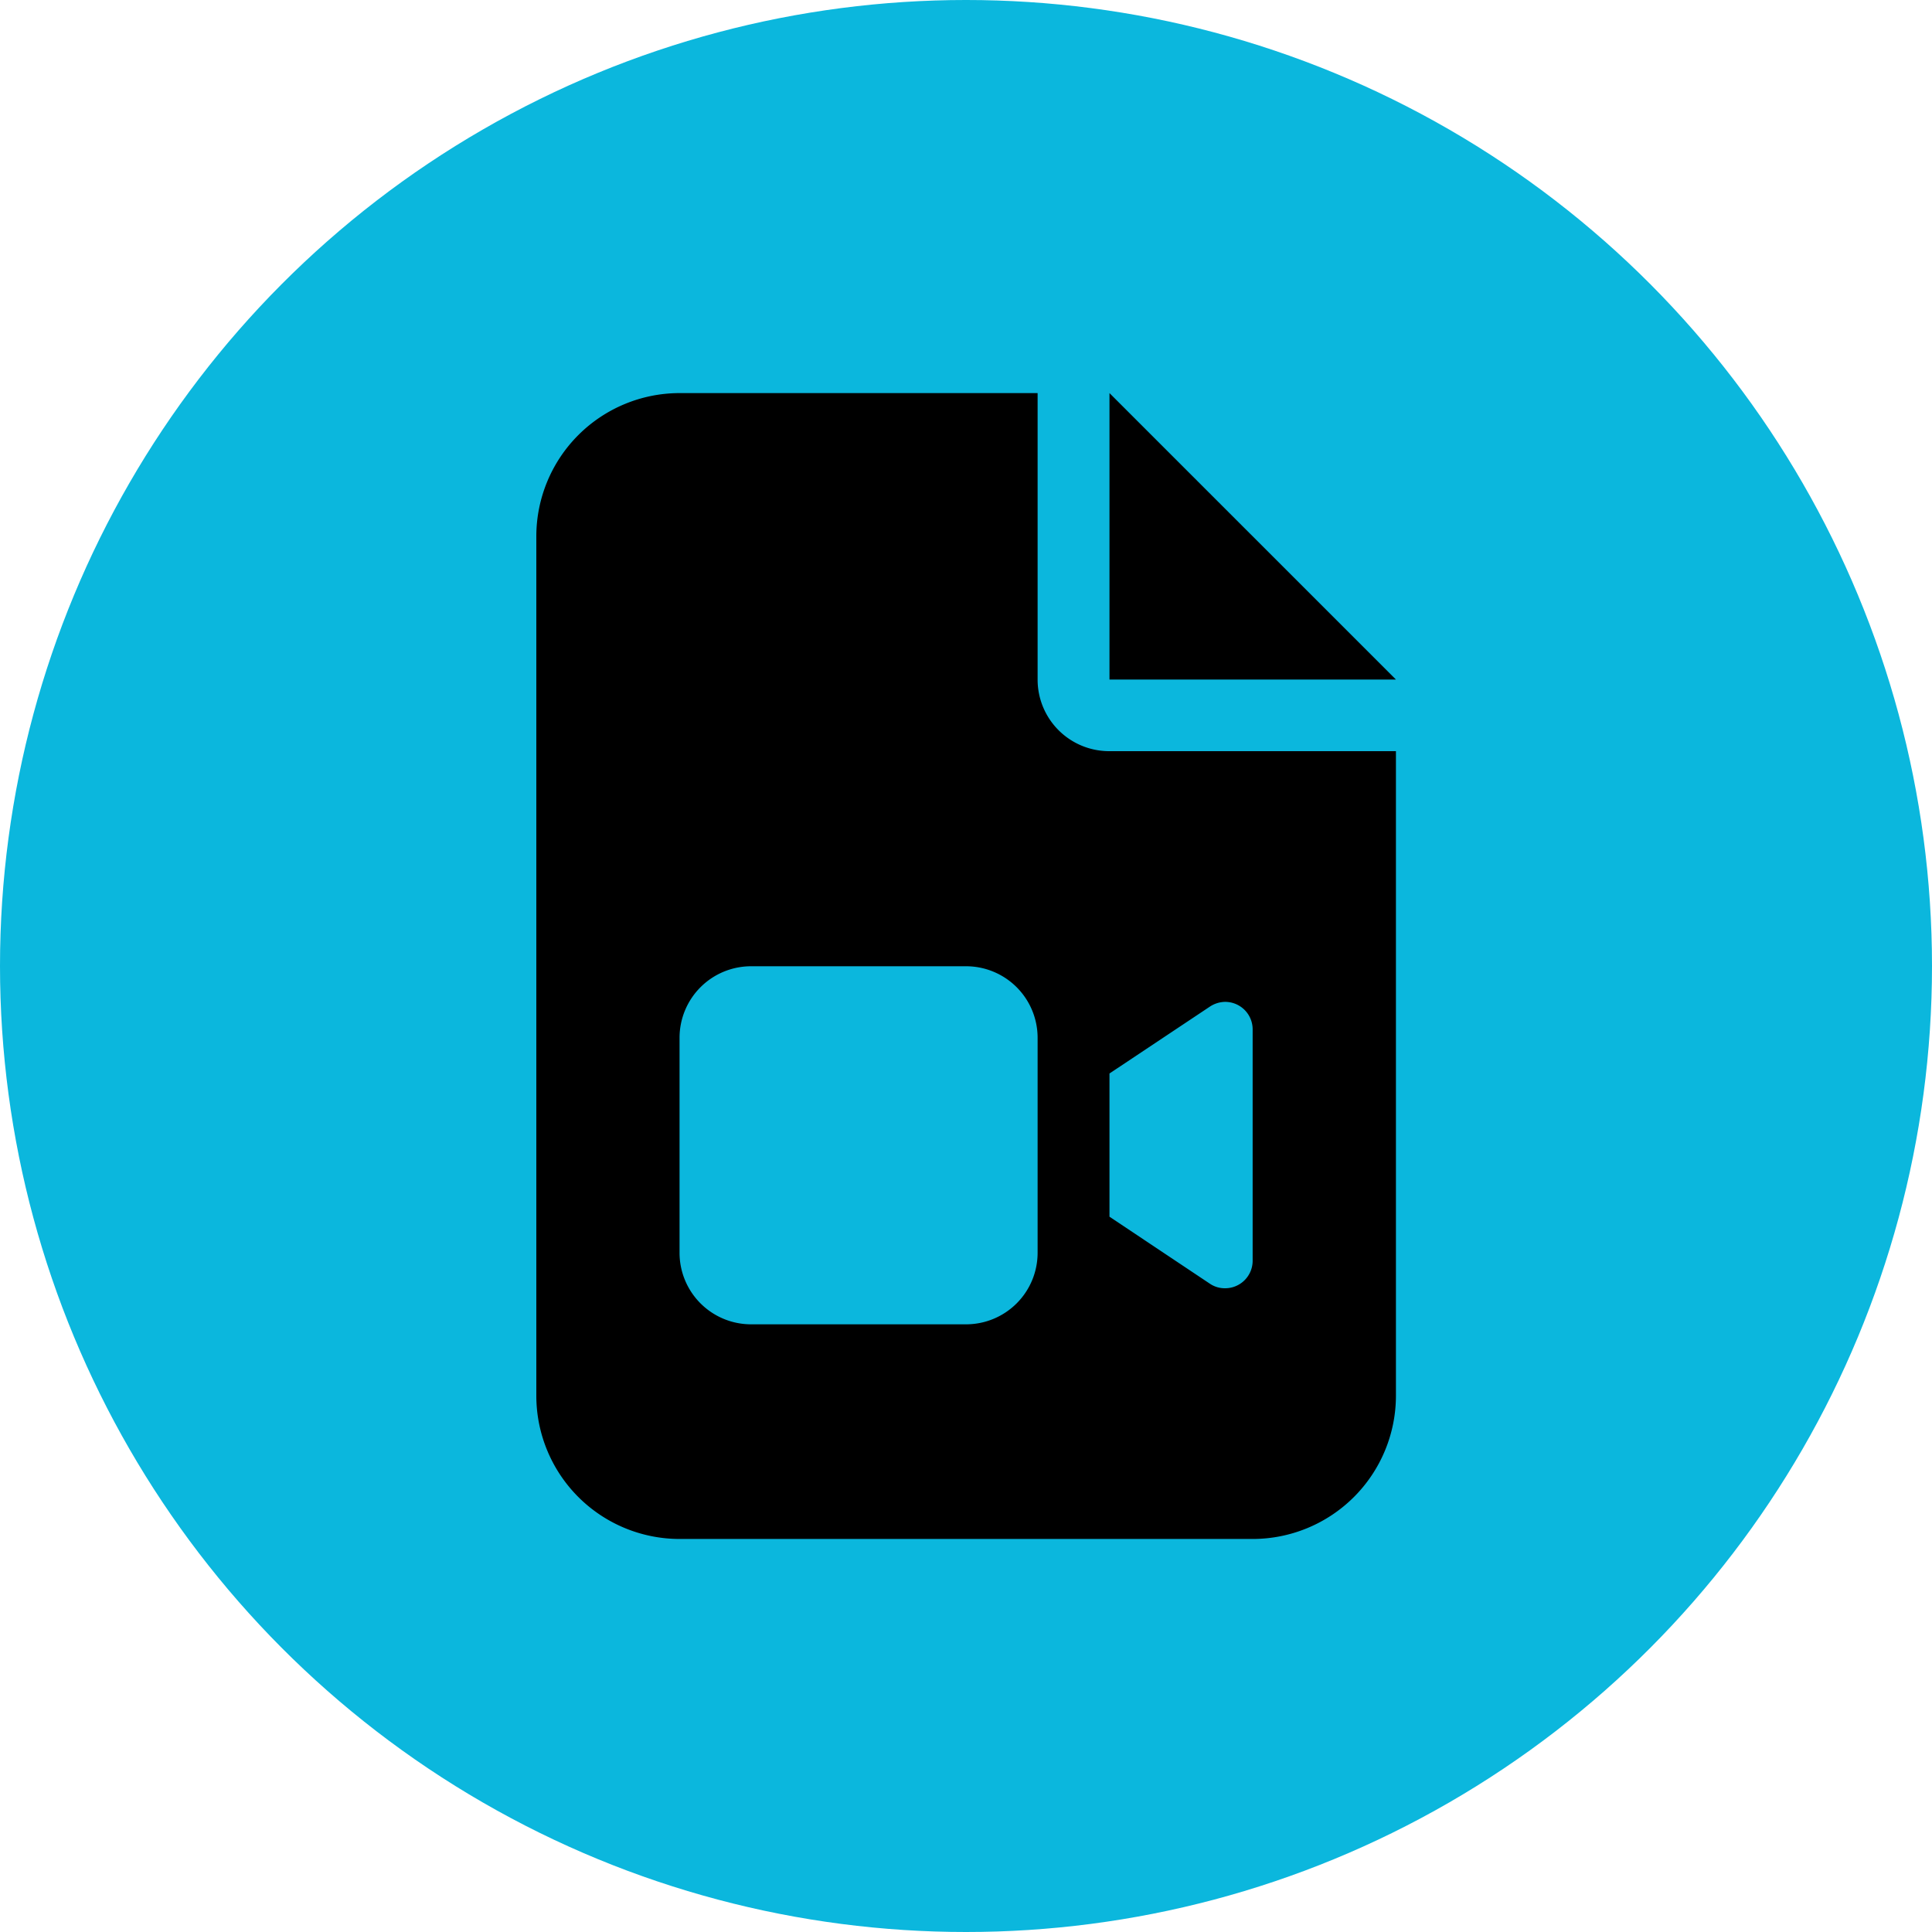
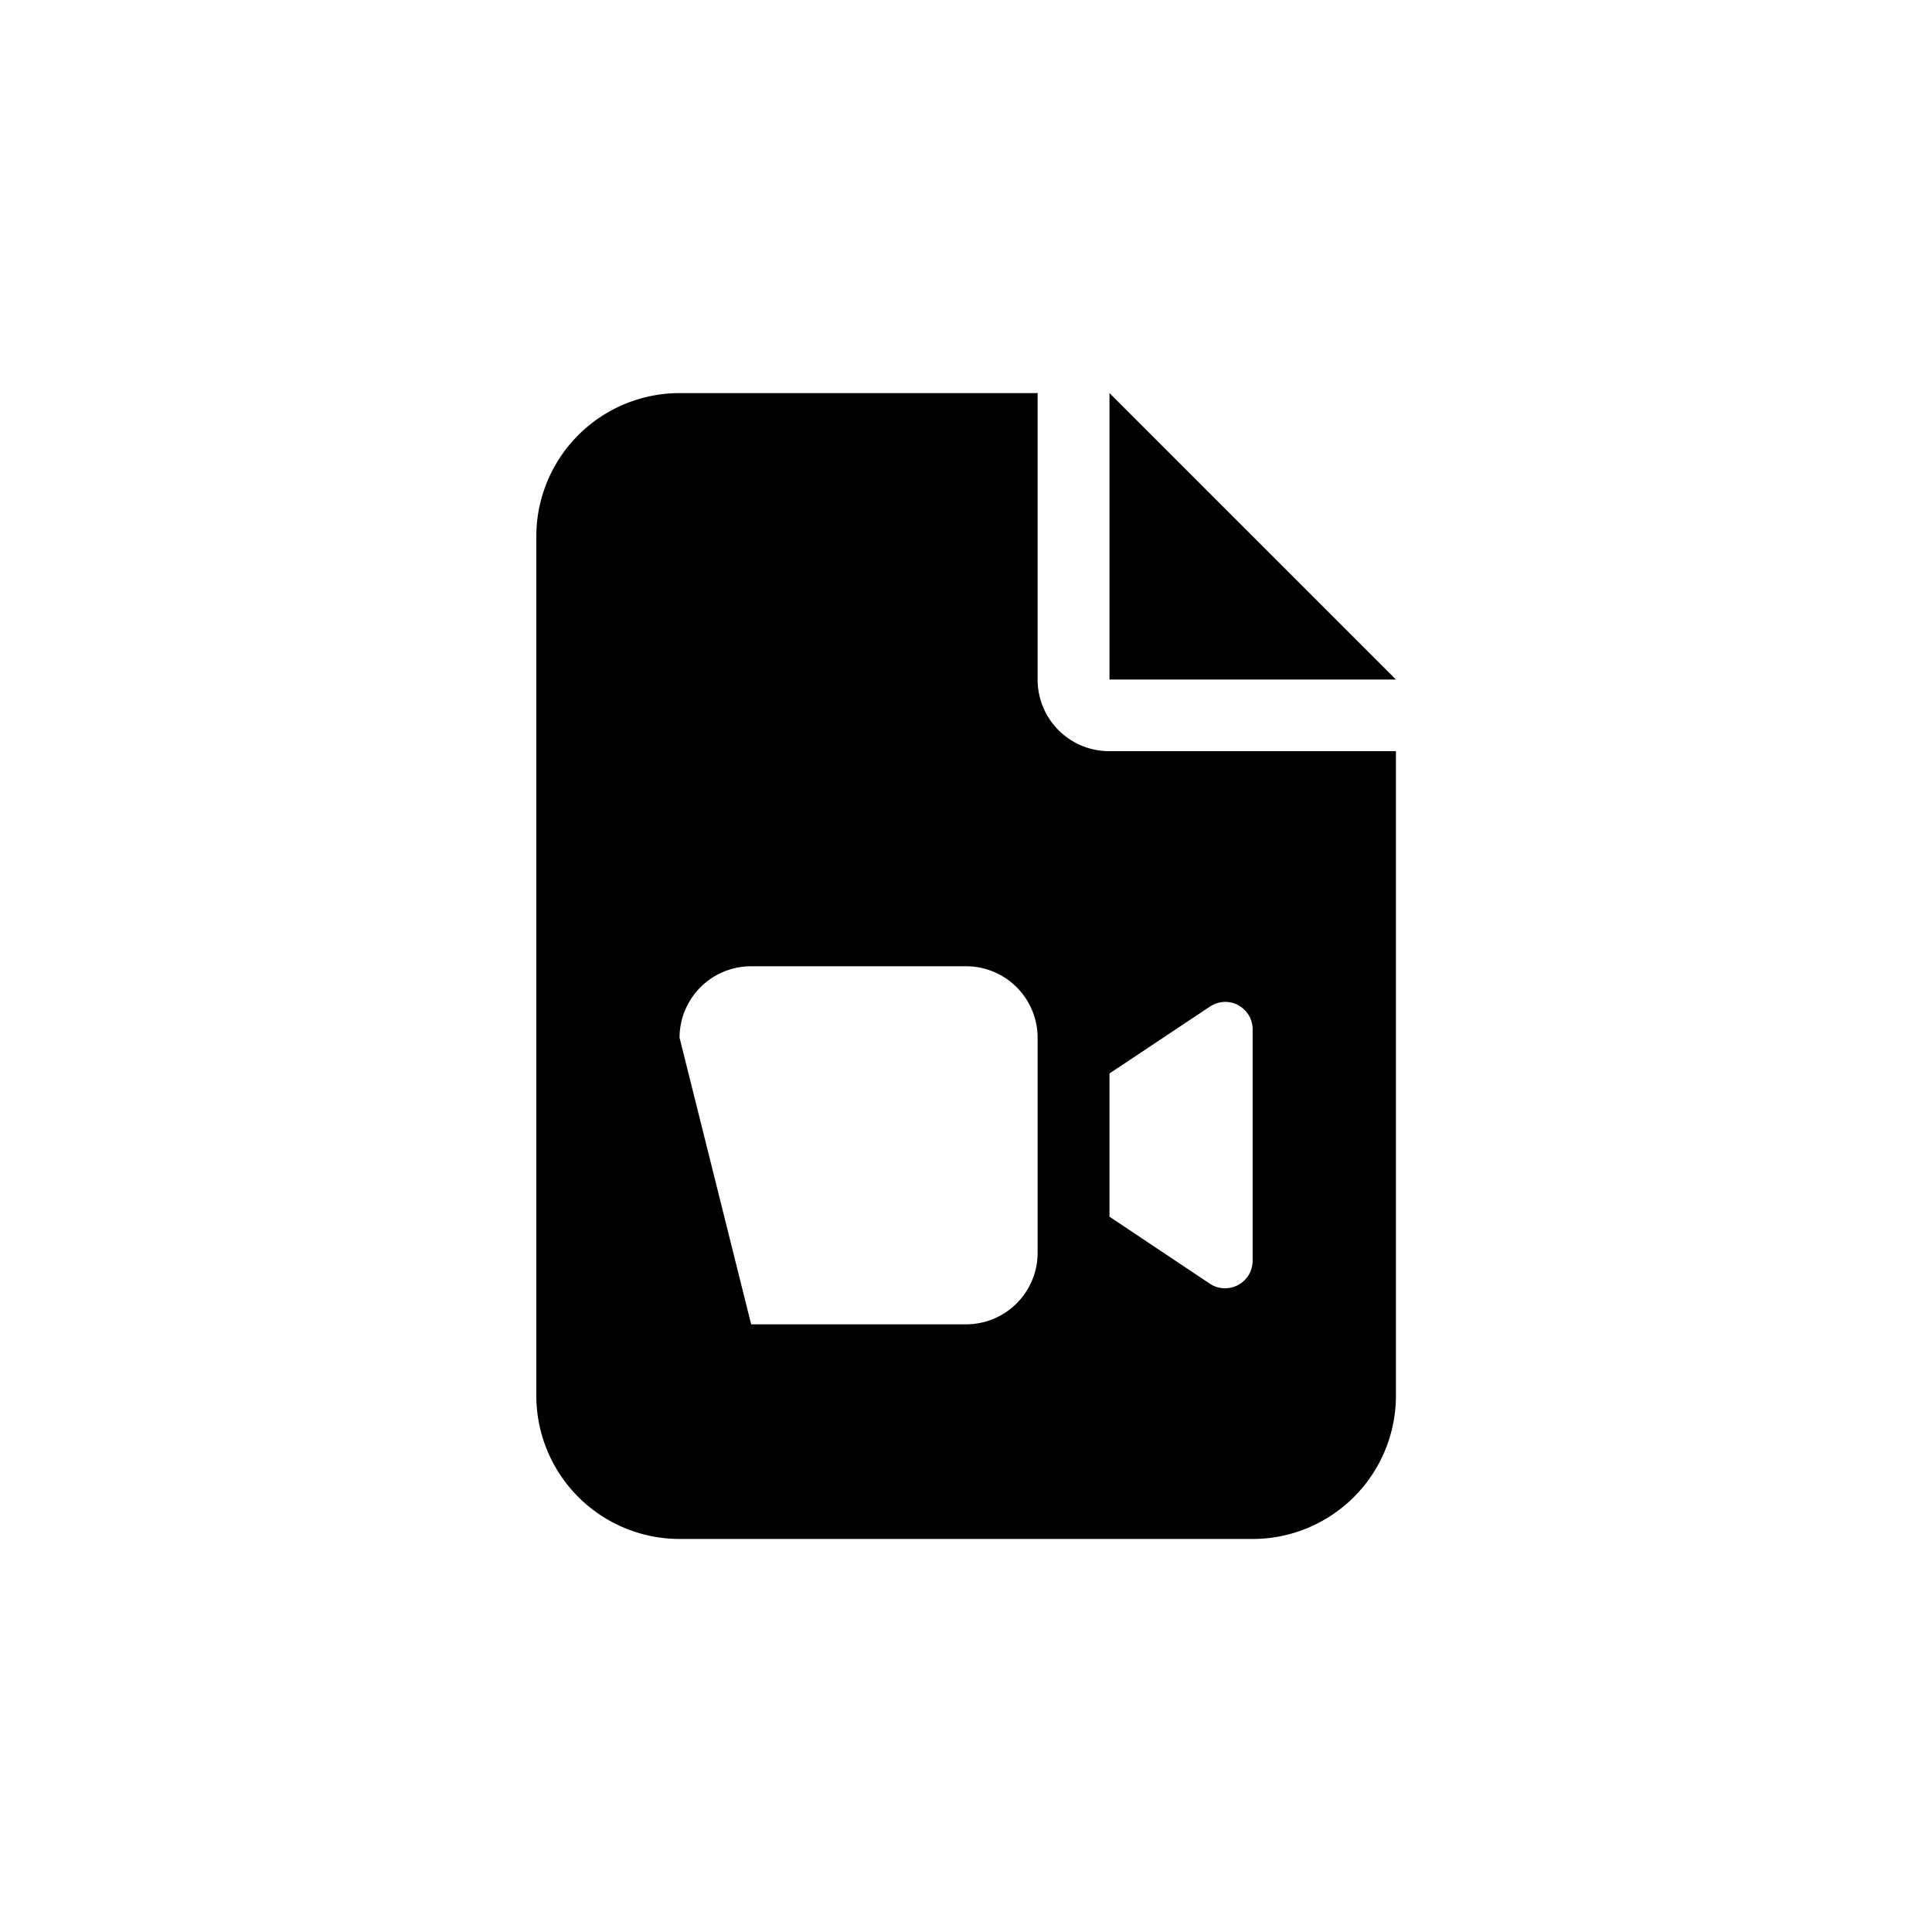
<svg xmlns="http://www.w3.org/2000/svg" width="30" height="30" viewBox="0 0 30 30">
  <g id="Group_156" data-name="Group 156" transform="translate(-240.75 -5513)">
-     <circle id="Ellipse_17" data-name="Ellipse 17" cx="15" cy="15" r="15" transform="translate(240.75 5513)" fill="#0bb7dd" />
-     <path id="Icon_fa-solid-file-video" data-name="Icon fa-solid-file-video" d="M2.224,0A2.226,2.226,0,0,0,0,2.224V15.569a2.226,2.226,0,0,0,2.224,2.224h8.9a2.226,2.226,0,0,0,2.224-2.224V5.56H8.9A1.111,1.111,0,0,1,7.784,4.448V0ZM8.9,0V4.448h4.448ZM2.224,10.009A1.111,1.111,0,0,1,3.336,8.9H6.672a1.111,1.111,0,0,1,1.112,1.112v3.336a1.111,1.111,0,0,1-1.112,1.112H3.336a1.111,1.111,0,0,1-1.112-1.112Zm8.233,3.819L8.9,12.789V10.565l1.56-1.039a.44.44,0,0,1,.236-.073.427.427,0,0,1,.427.427v3.593a.427.427,0,0,1-.427.427A.413.413,0,0,1,10.457,13.828Z" transform="translate(249.078 5519.104)" />
+     <path id="Icon_fa-solid-file-video" data-name="Icon fa-solid-file-video" d="M2.224,0A2.226,2.226,0,0,0,0,2.224V15.569a2.226,2.226,0,0,0,2.224,2.224h8.9a2.226,2.226,0,0,0,2.224-2.224V5.56H8.9A1.111,1.111,0,0,1,7.784,4.448V0ZM8.9,0V4.448h4.448ZM2.224,10.009A1.111,1.111,0,0,1,3.336,8.9H6.672a1.111,1.111,0,0,1,1.112,1.112v3.336a1.111,1.111,0,0,1-1.112,1.112H3.336Zm8.233,3.819L8.9,12.789V10.565l1.56-1.039a.44.44,0,0,1,.236-.073.427.427,0,0,1,.427.427v3.593a.427.427,0,0,1-.427.427A.413.413,0,0,1,10.457,13.828Z" transform="translate(249.078 5519.104)" />
  </g>
</svg>